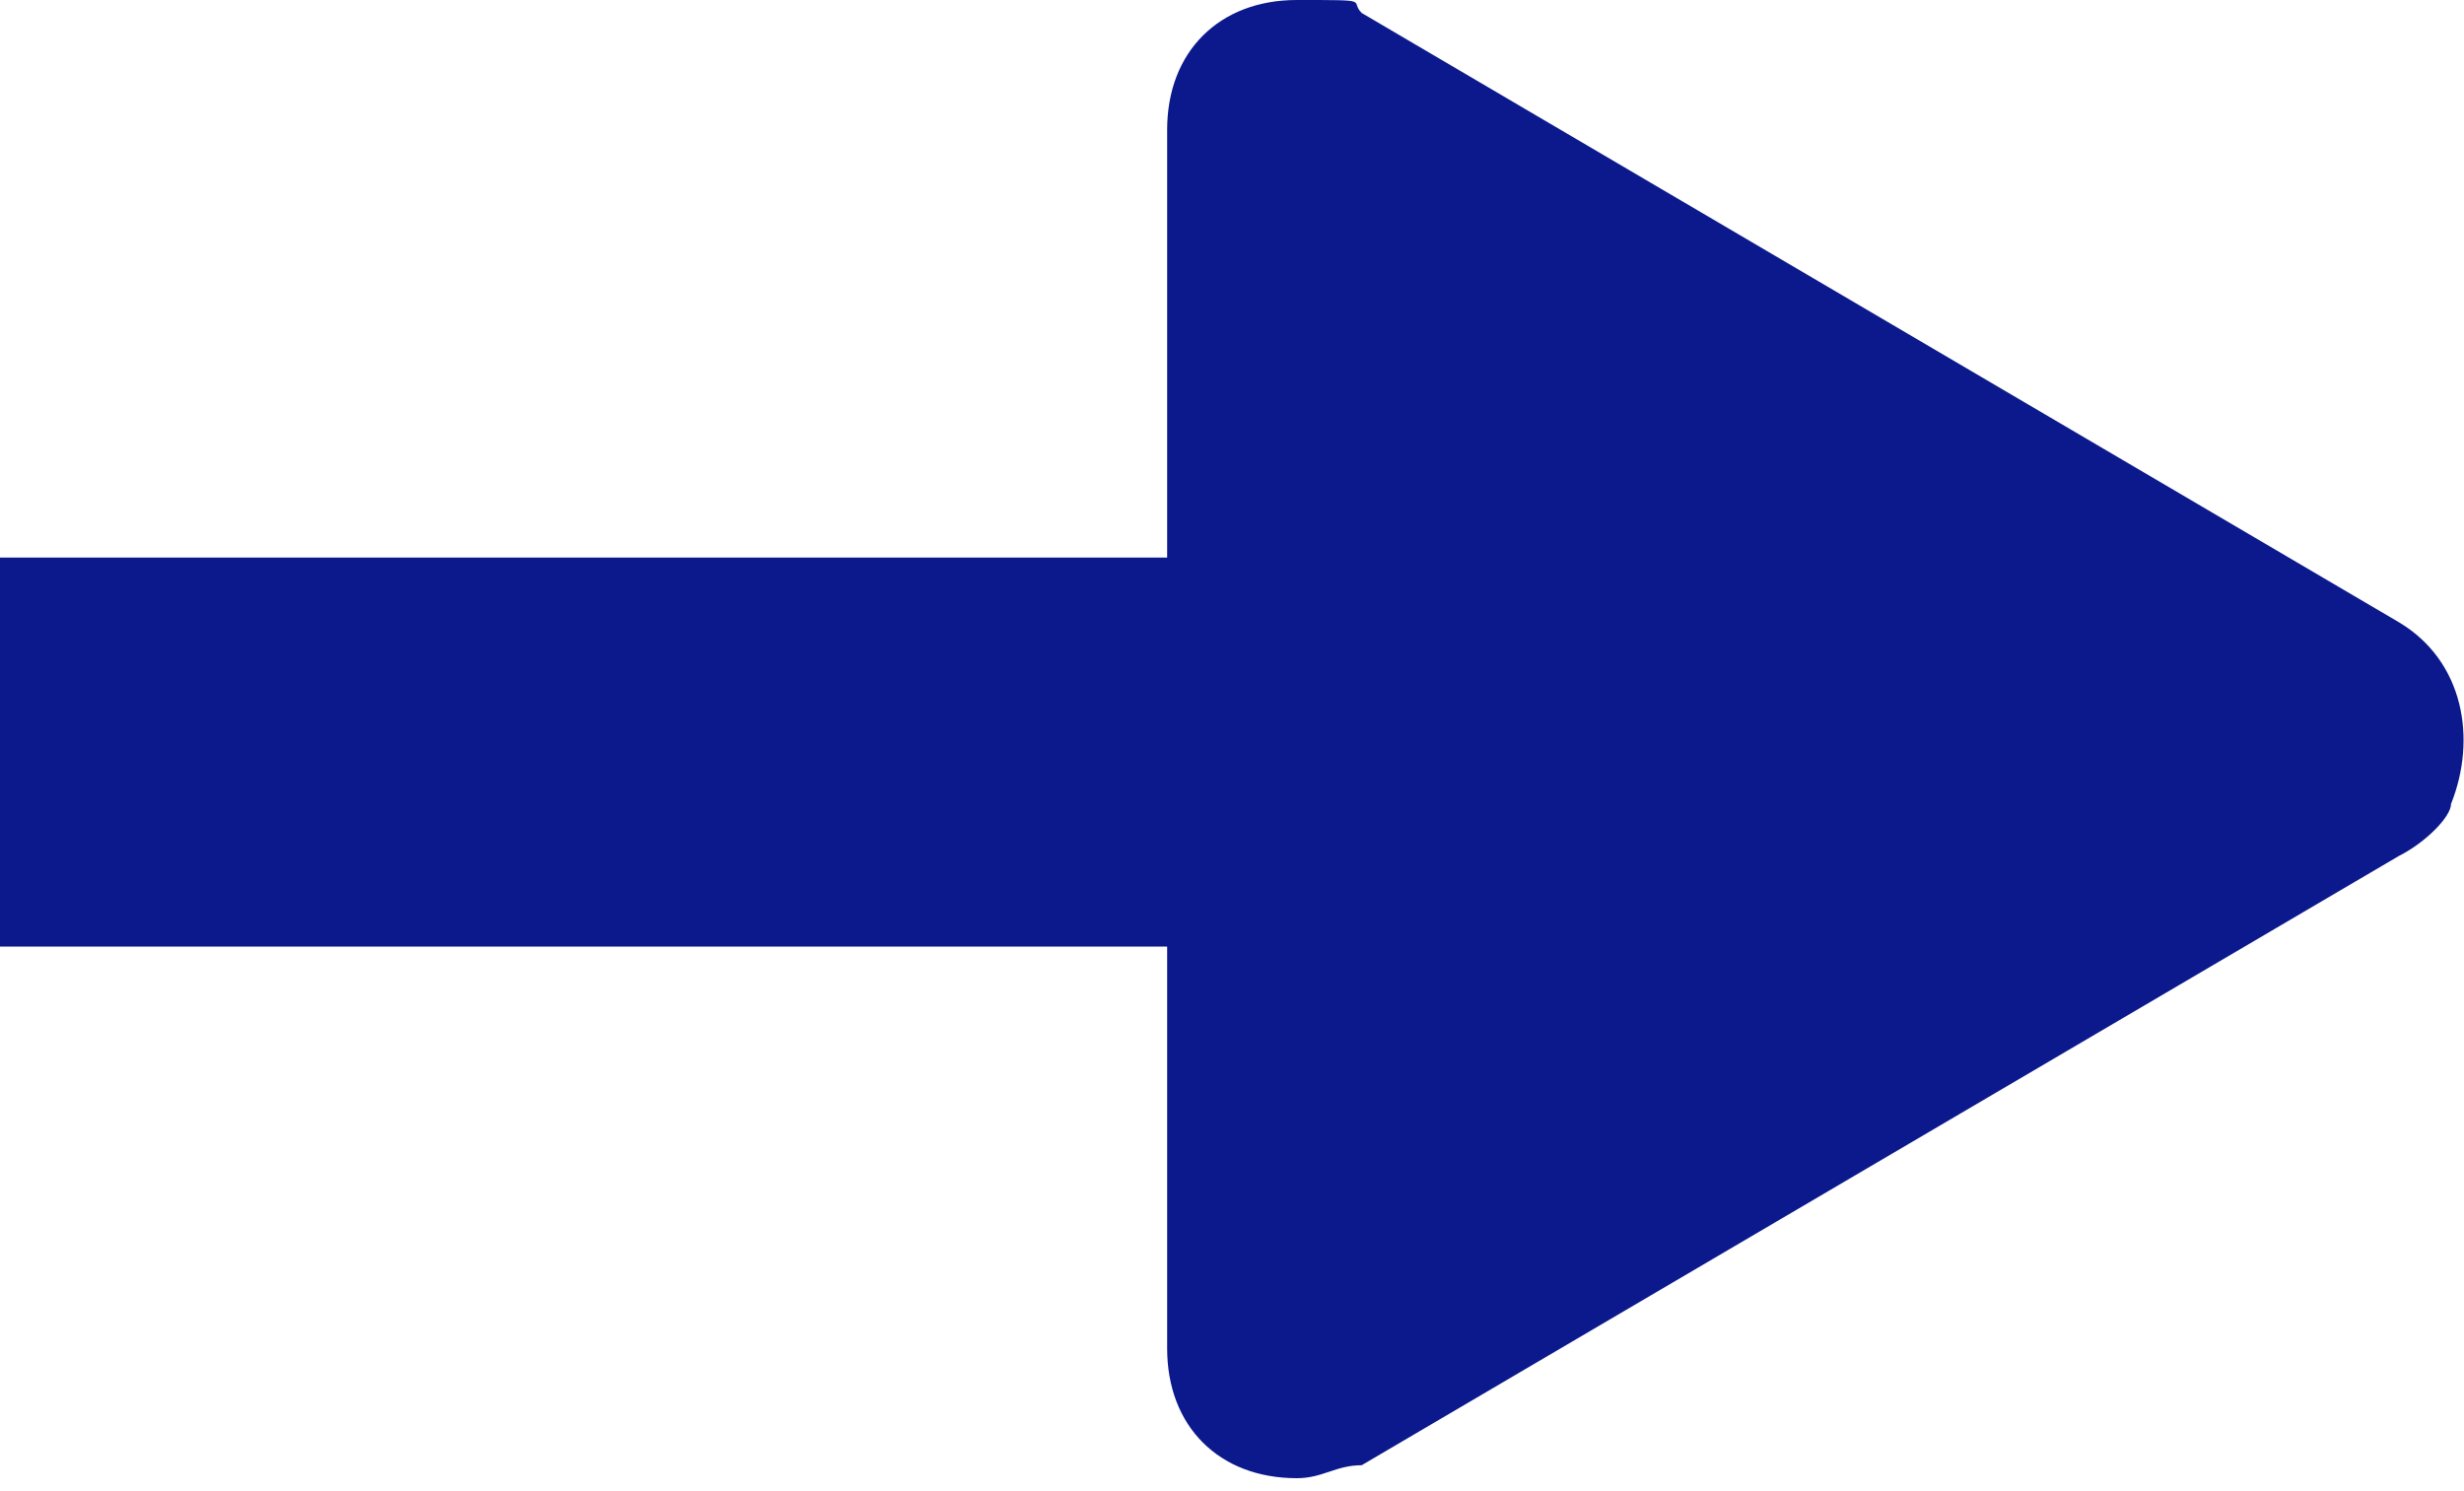
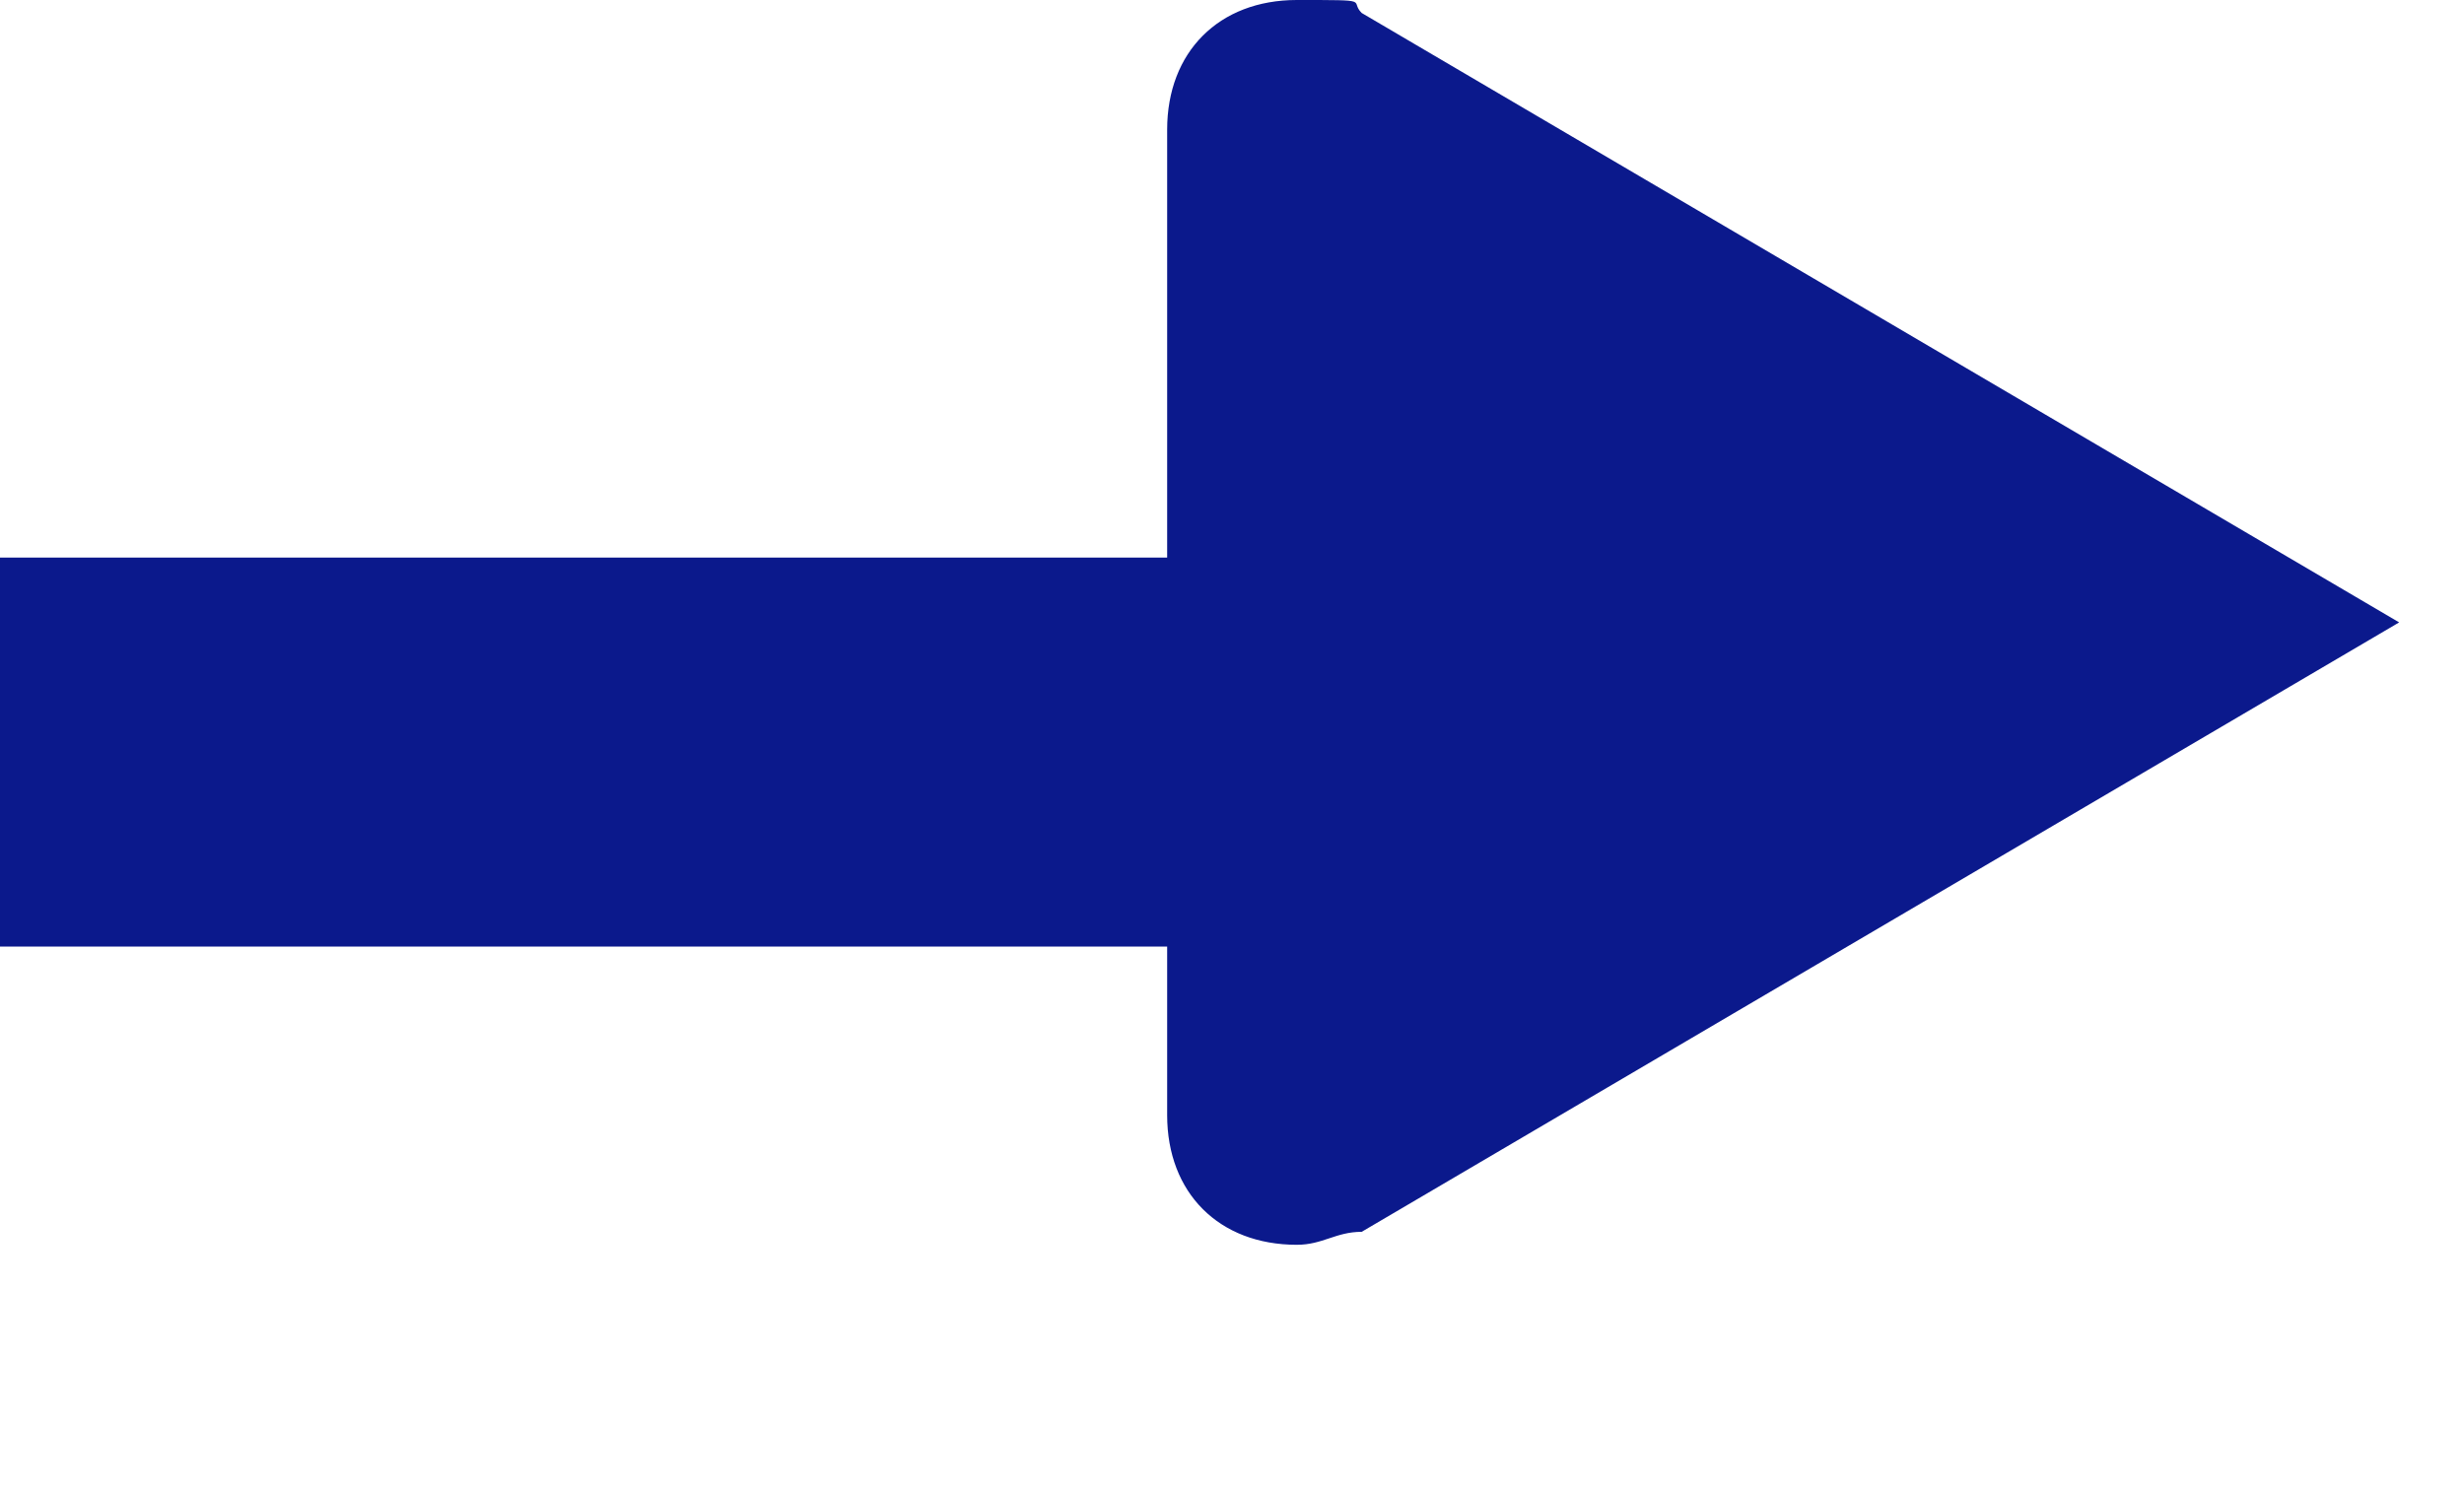
<svg xmlns="http://www.w3.org/2000/svg" id="_レイヤー_1" data-name="レイヤー_1" version="1.1" viewBox="0 0 19 11.5">
  <defs>
    <style>
      .st0 {
        fill: #0b198c;
      }
    </style>
  </defs>
  <g id="_グループ_13286" data-name="グループ_13286">
-     <path id="_合体_15" data-name="合体_15" class="st0" d="M9,10.5v-3.2H0v-3h9V1c0-.6.4-1,1-1s.4,0,.5.1l8,4.7c.5.3.6.9.4,1.4,0,.1-.2.3-.4.4l-8,4.7c-.2,0-.3.1-.5.1-.6,0-1-.4-1-1h0Z" />
+     <path id="_合体_15" data-name="合体_15" class="st0" d="M9,10.5v-3.2H0v-3h9V1c0-.6.4-1,1-1s.4,0,.5.1l8,4.7l-8,4.7c-.2,0-.3.1-.5.1-.6,0-1-.4-1-1h0Z" />
  </g>
</svg>